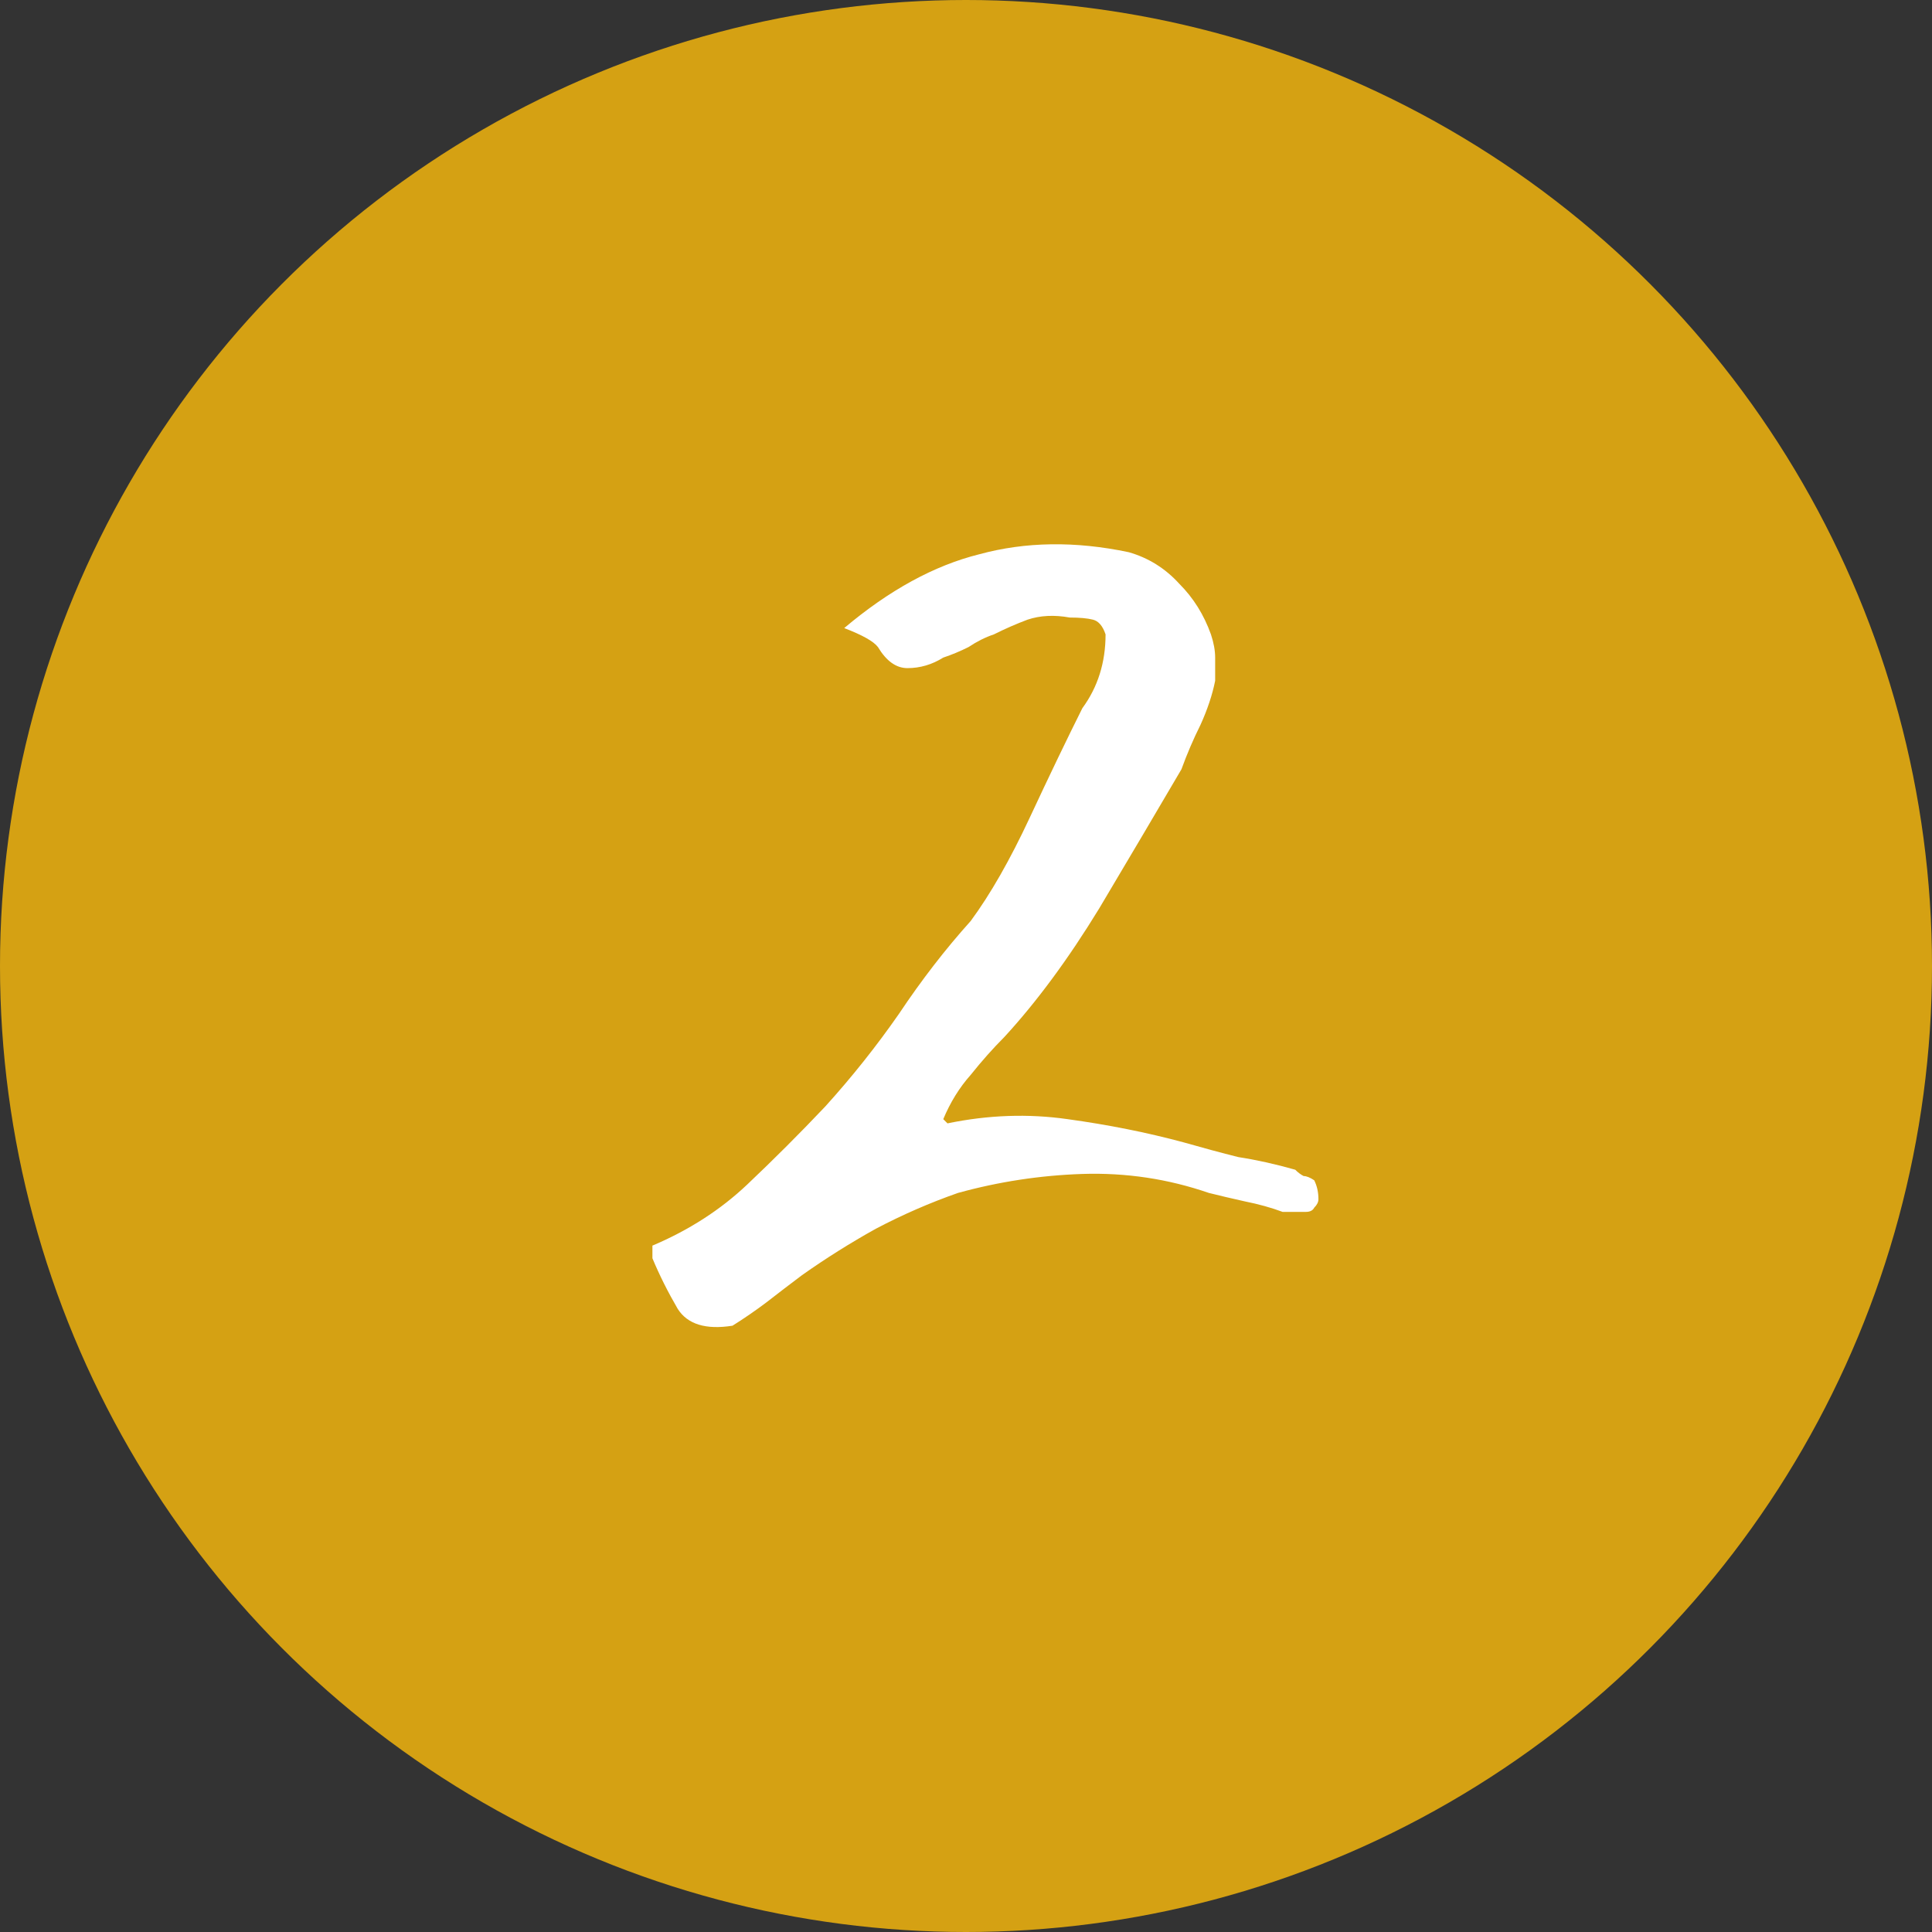
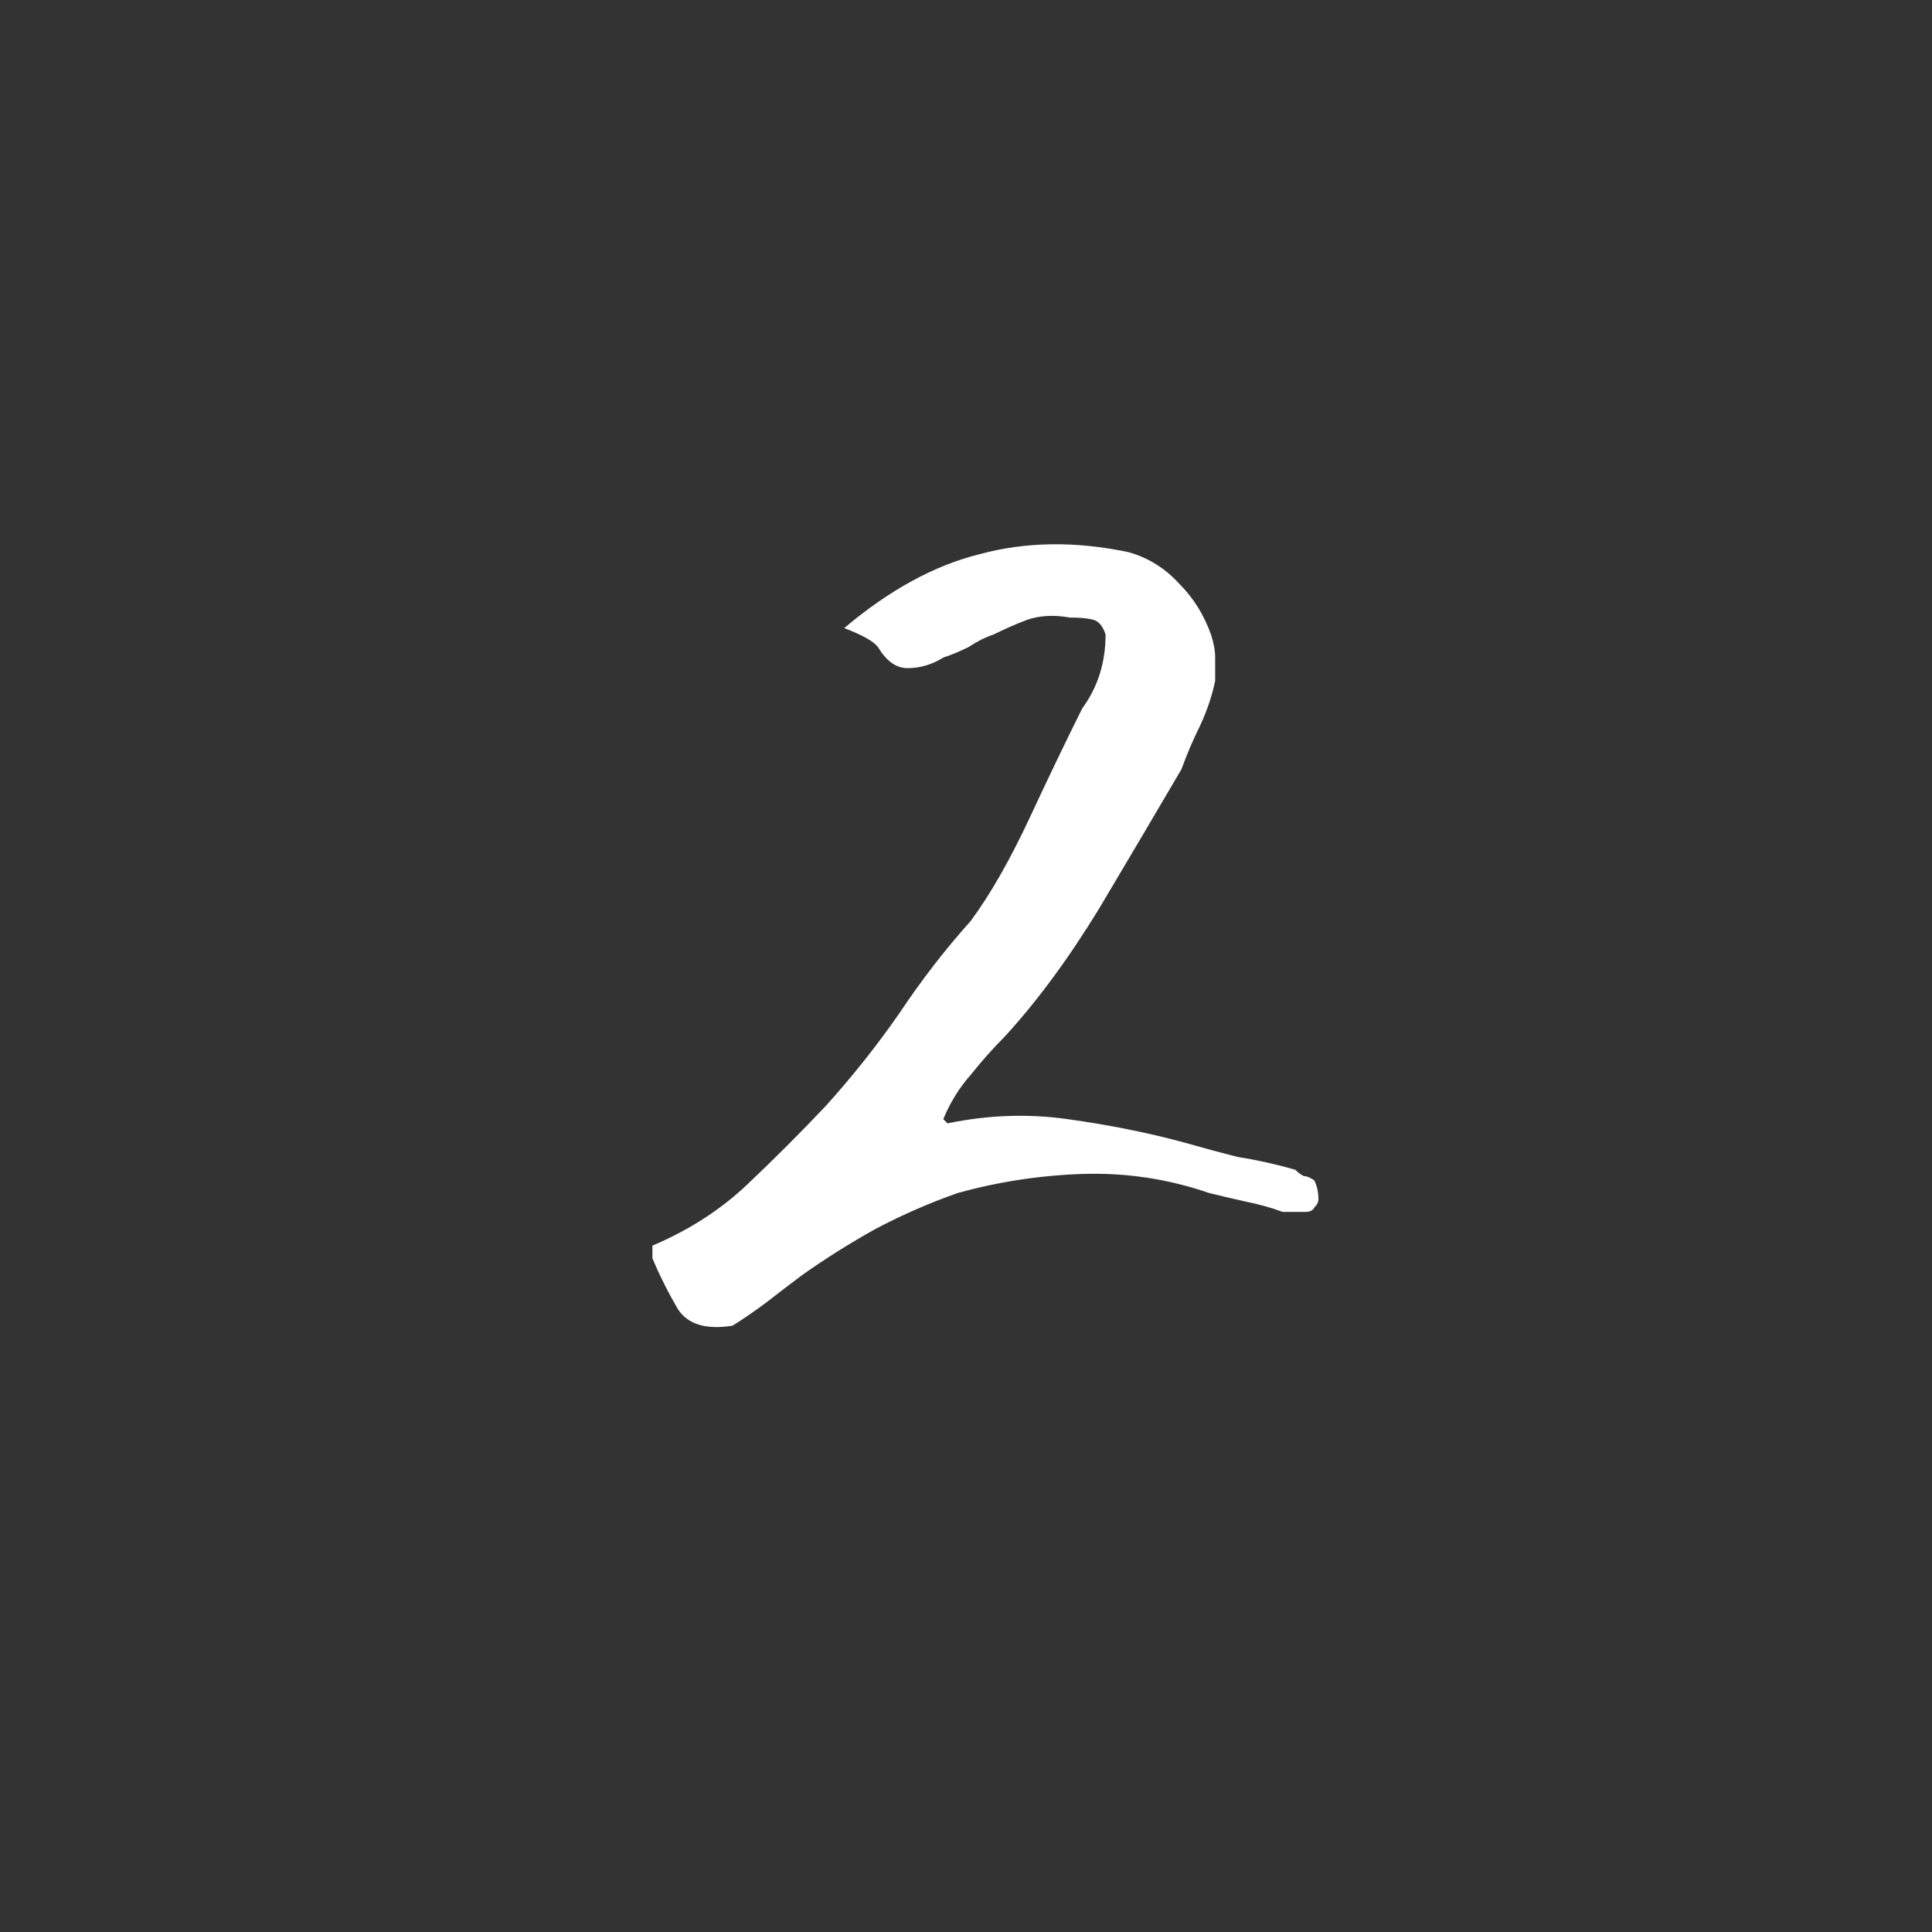
<svg xmlns="http://www.w3.org/2000/svg" width="55" height="55" viewBox="0 0 55 55" fill="none">
  <rect x="0" y="0" width="55" height="55" fill="#333333" stroke="none" />
-   <circle cx="27.5" cy="27.5" r="27.5" fill="#D5A113" />
  <path d="M26.973 31.98C28.133 31.74 29.273 31.7 30.393 31.86C31.553 32.02 32.653 32.24 33.693 32.52C34.253 32.68 34.773 32.82 35.253 32.94C35.773 33.02 36.313 33.14 36.873 33.3C36.953 33.38 37.033 33.44 37.113 33.48C37.193 33.48 37.293 33.52 37.413 33.6C37.493 33.76 37.533 33.94 37.533 34.14C37.533 34.22 37.493 34.3 37.413 34.38C37.373 34.46 37.293 34.5 37.173 34.5H36.513C36.193 34.38 35.833 34.28 35.433 34.2C35.073 34.12 34.733 34.04 34.413 33.96C33.253 33.56 32.053 33.38 30.813 33.42C29.613 33.46 28.433 33.64 27.273 33.96C26.473 34.24 25.693 34.58 24.933 34.98C24.213 35.38 23.513 35.82 22.833 36.3C22.513 36.54 22.173 36.8 21.813 37.08C21.493 37.32 21.173 37.54 20.853 37.74C20.093 37.86 19.573 37.7 19.293 37.26C19.013 36.78 18.773 36.3 18.573 35.82V35.46C19.613 35.02 20.513 34.44 21.273 33.72C22.033 33 22.773 32.26 23.493 31.5C24.253 30.66 24.953 29.78 25.593 28.86C26.233 27.9 26.913 27.02 27.633 26.22C28.193 25.46 28.753 24.48 29.313 23.28C29.873 22.08 30.373 21.04 30.813 20.16C31.253 19.56 31.473 18.86 31.473 18.06C31.393 17.82 31.273 17.68 31.113 17.64C30.953 17.6 30.733 17.58 30.453 17.58C30.013 17.5 29.613 17.52 29.253 17.64C28.933 17.76 28.613 17.9 28.293 18.06C28.053 18.14 27.813 18.26 27.573 18.42C27.333 18.54 27.093 18.64 26.853 18.72C26.533 18.92 26.193 19.02 25.833 19.02C25.513 19.02 25.233 18.82 24.993 18.42C24.873 18.26 24.553 18.08 24.033 17.88C25.313 16.8 26.593 16.1 27.873 15.78C29.193 15.42 30.613 15.4 32.133 15.72C32.693 15.88 33.173 16.18 33.573 16.62C33.973 17.02 34.273 17.5 34.473 18.06C34.553 18.3 34.593 18.52 34.593 18.72C34.593 18.88 34.593 19.1 34.593 19.38C34.513 19.78 34.373 20.2 34.173 20.64C33.973 21.04 33.793 21.46 33.633 21.9C32.953 23.06 32.173 24.38 31.293 25.86C30.413 27.3 29.513 28.52 28.593 29.52C28.273 29.84 27.953 30.2 27.633 30.6C27.313 30.96 27.053 31.38 26.853 31.86L26.973 31.98Z" fill="white" />
</svg>